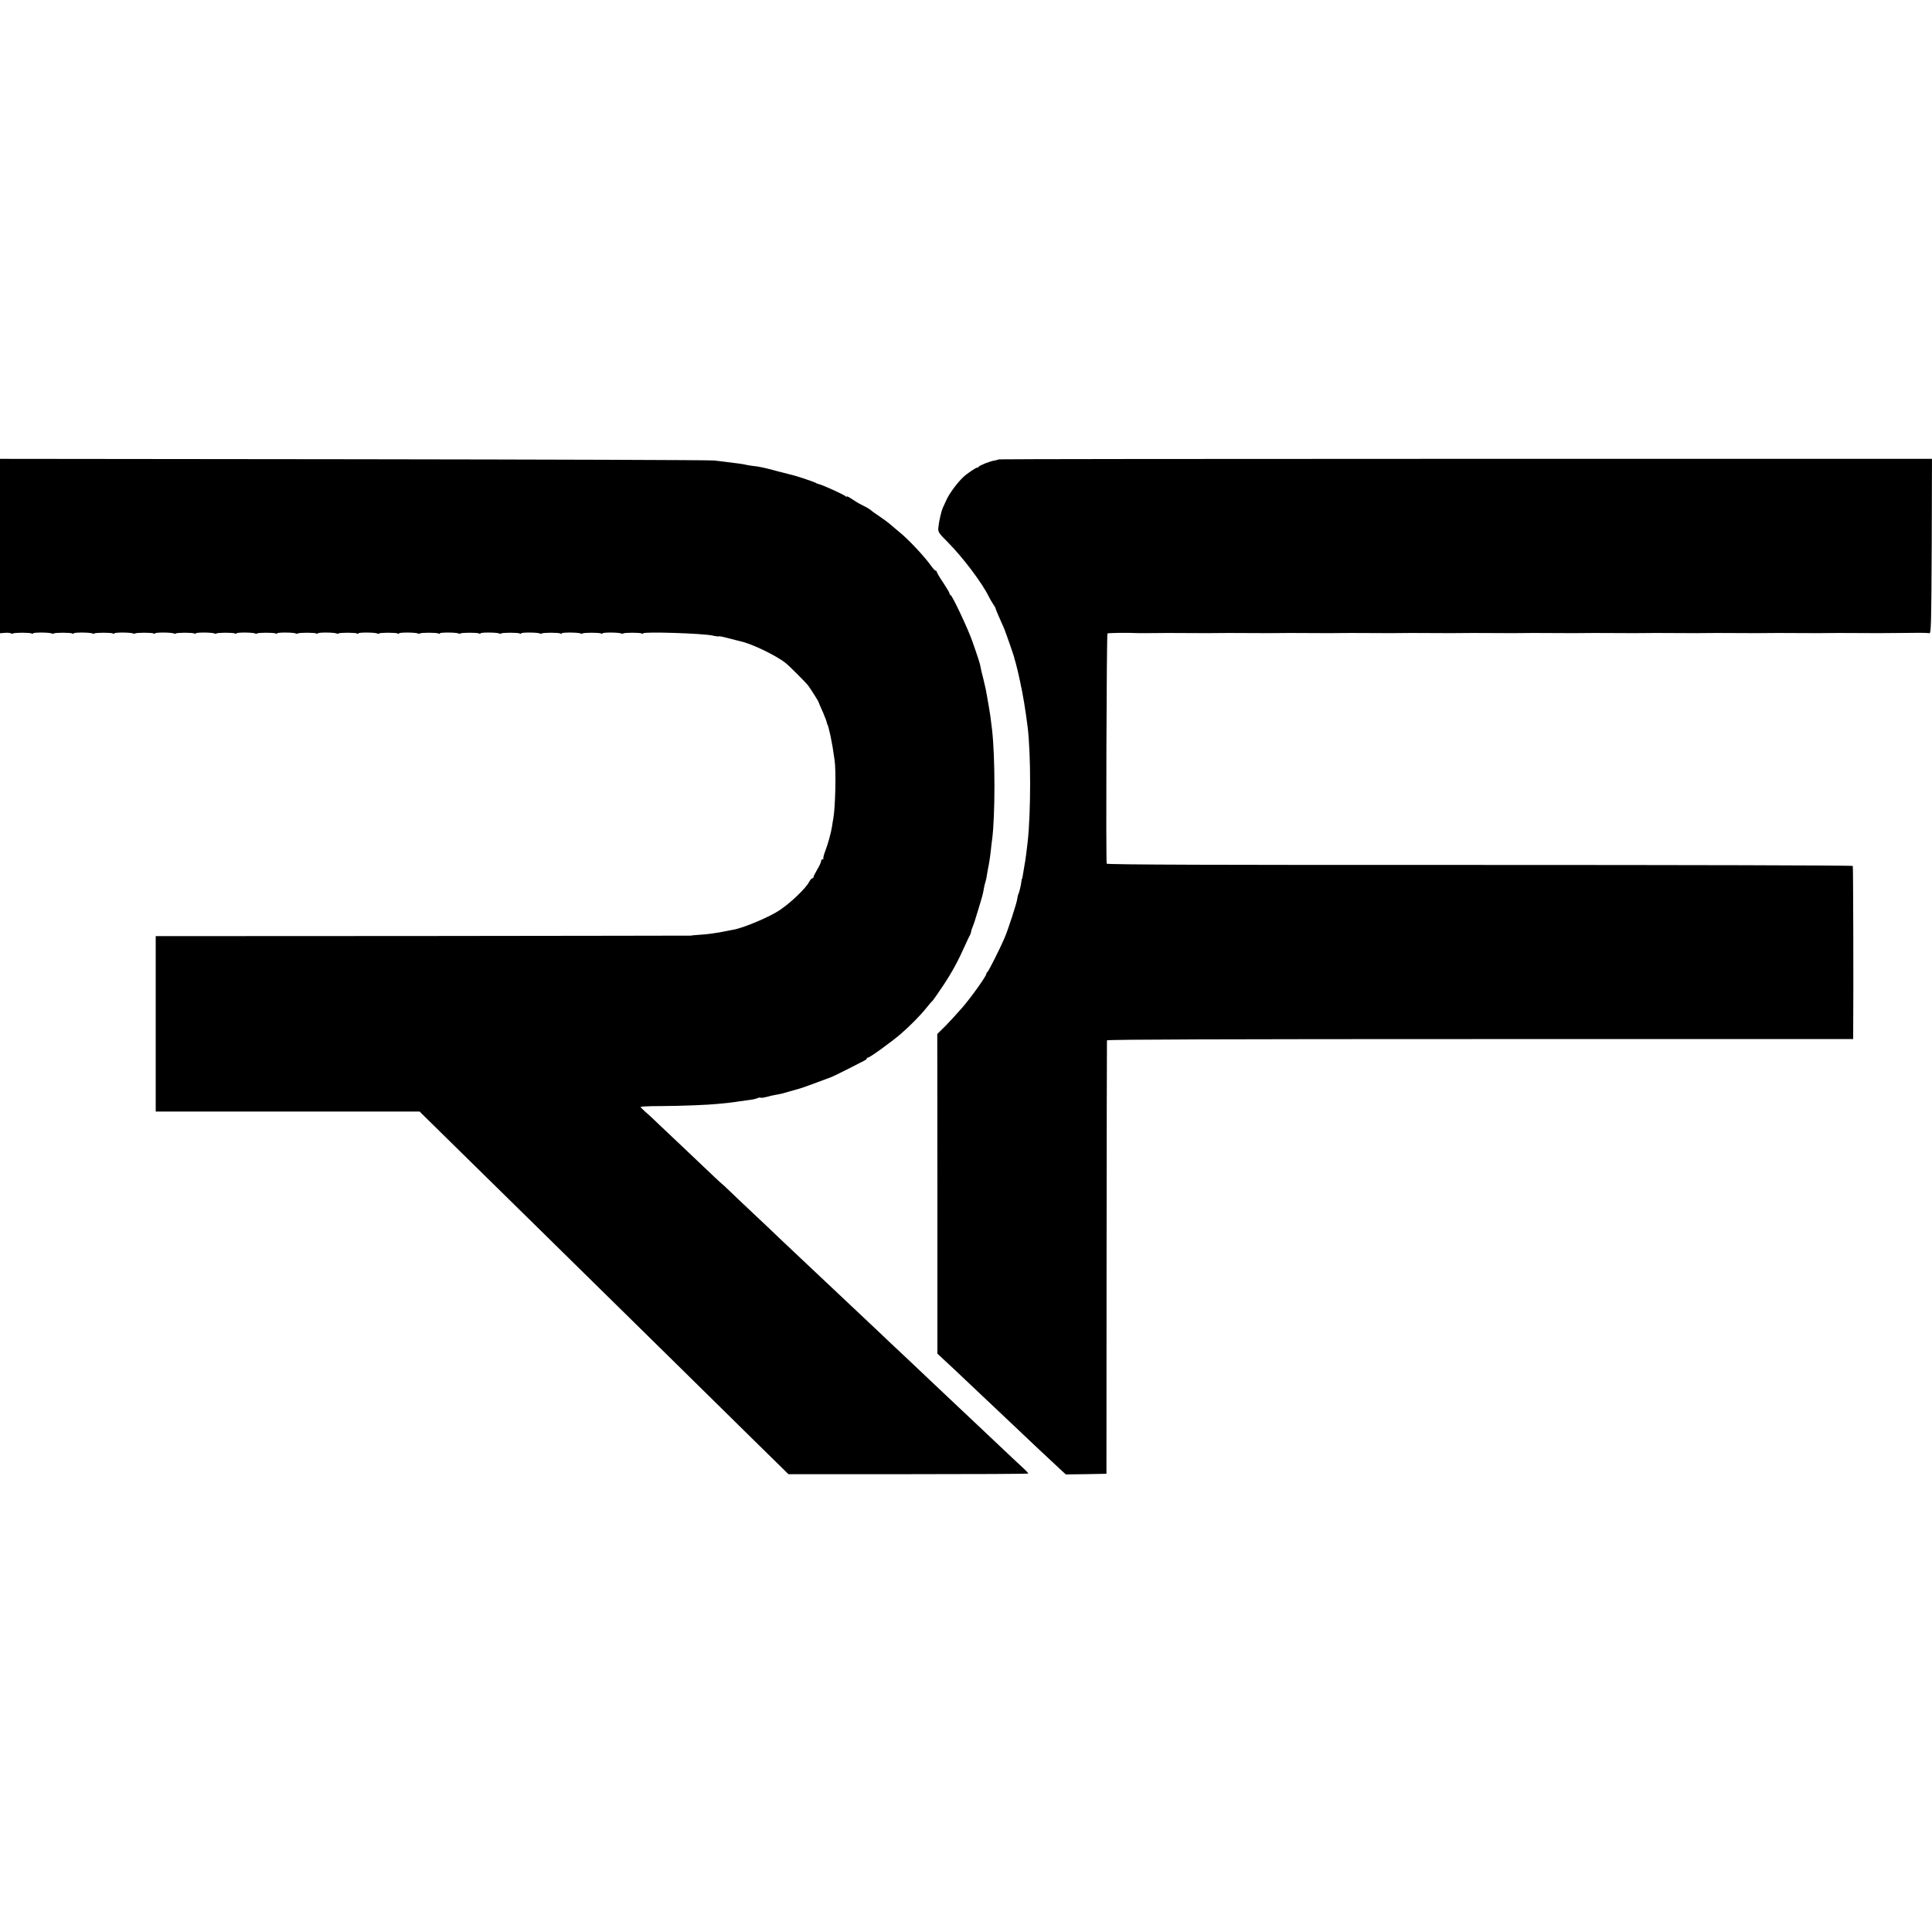
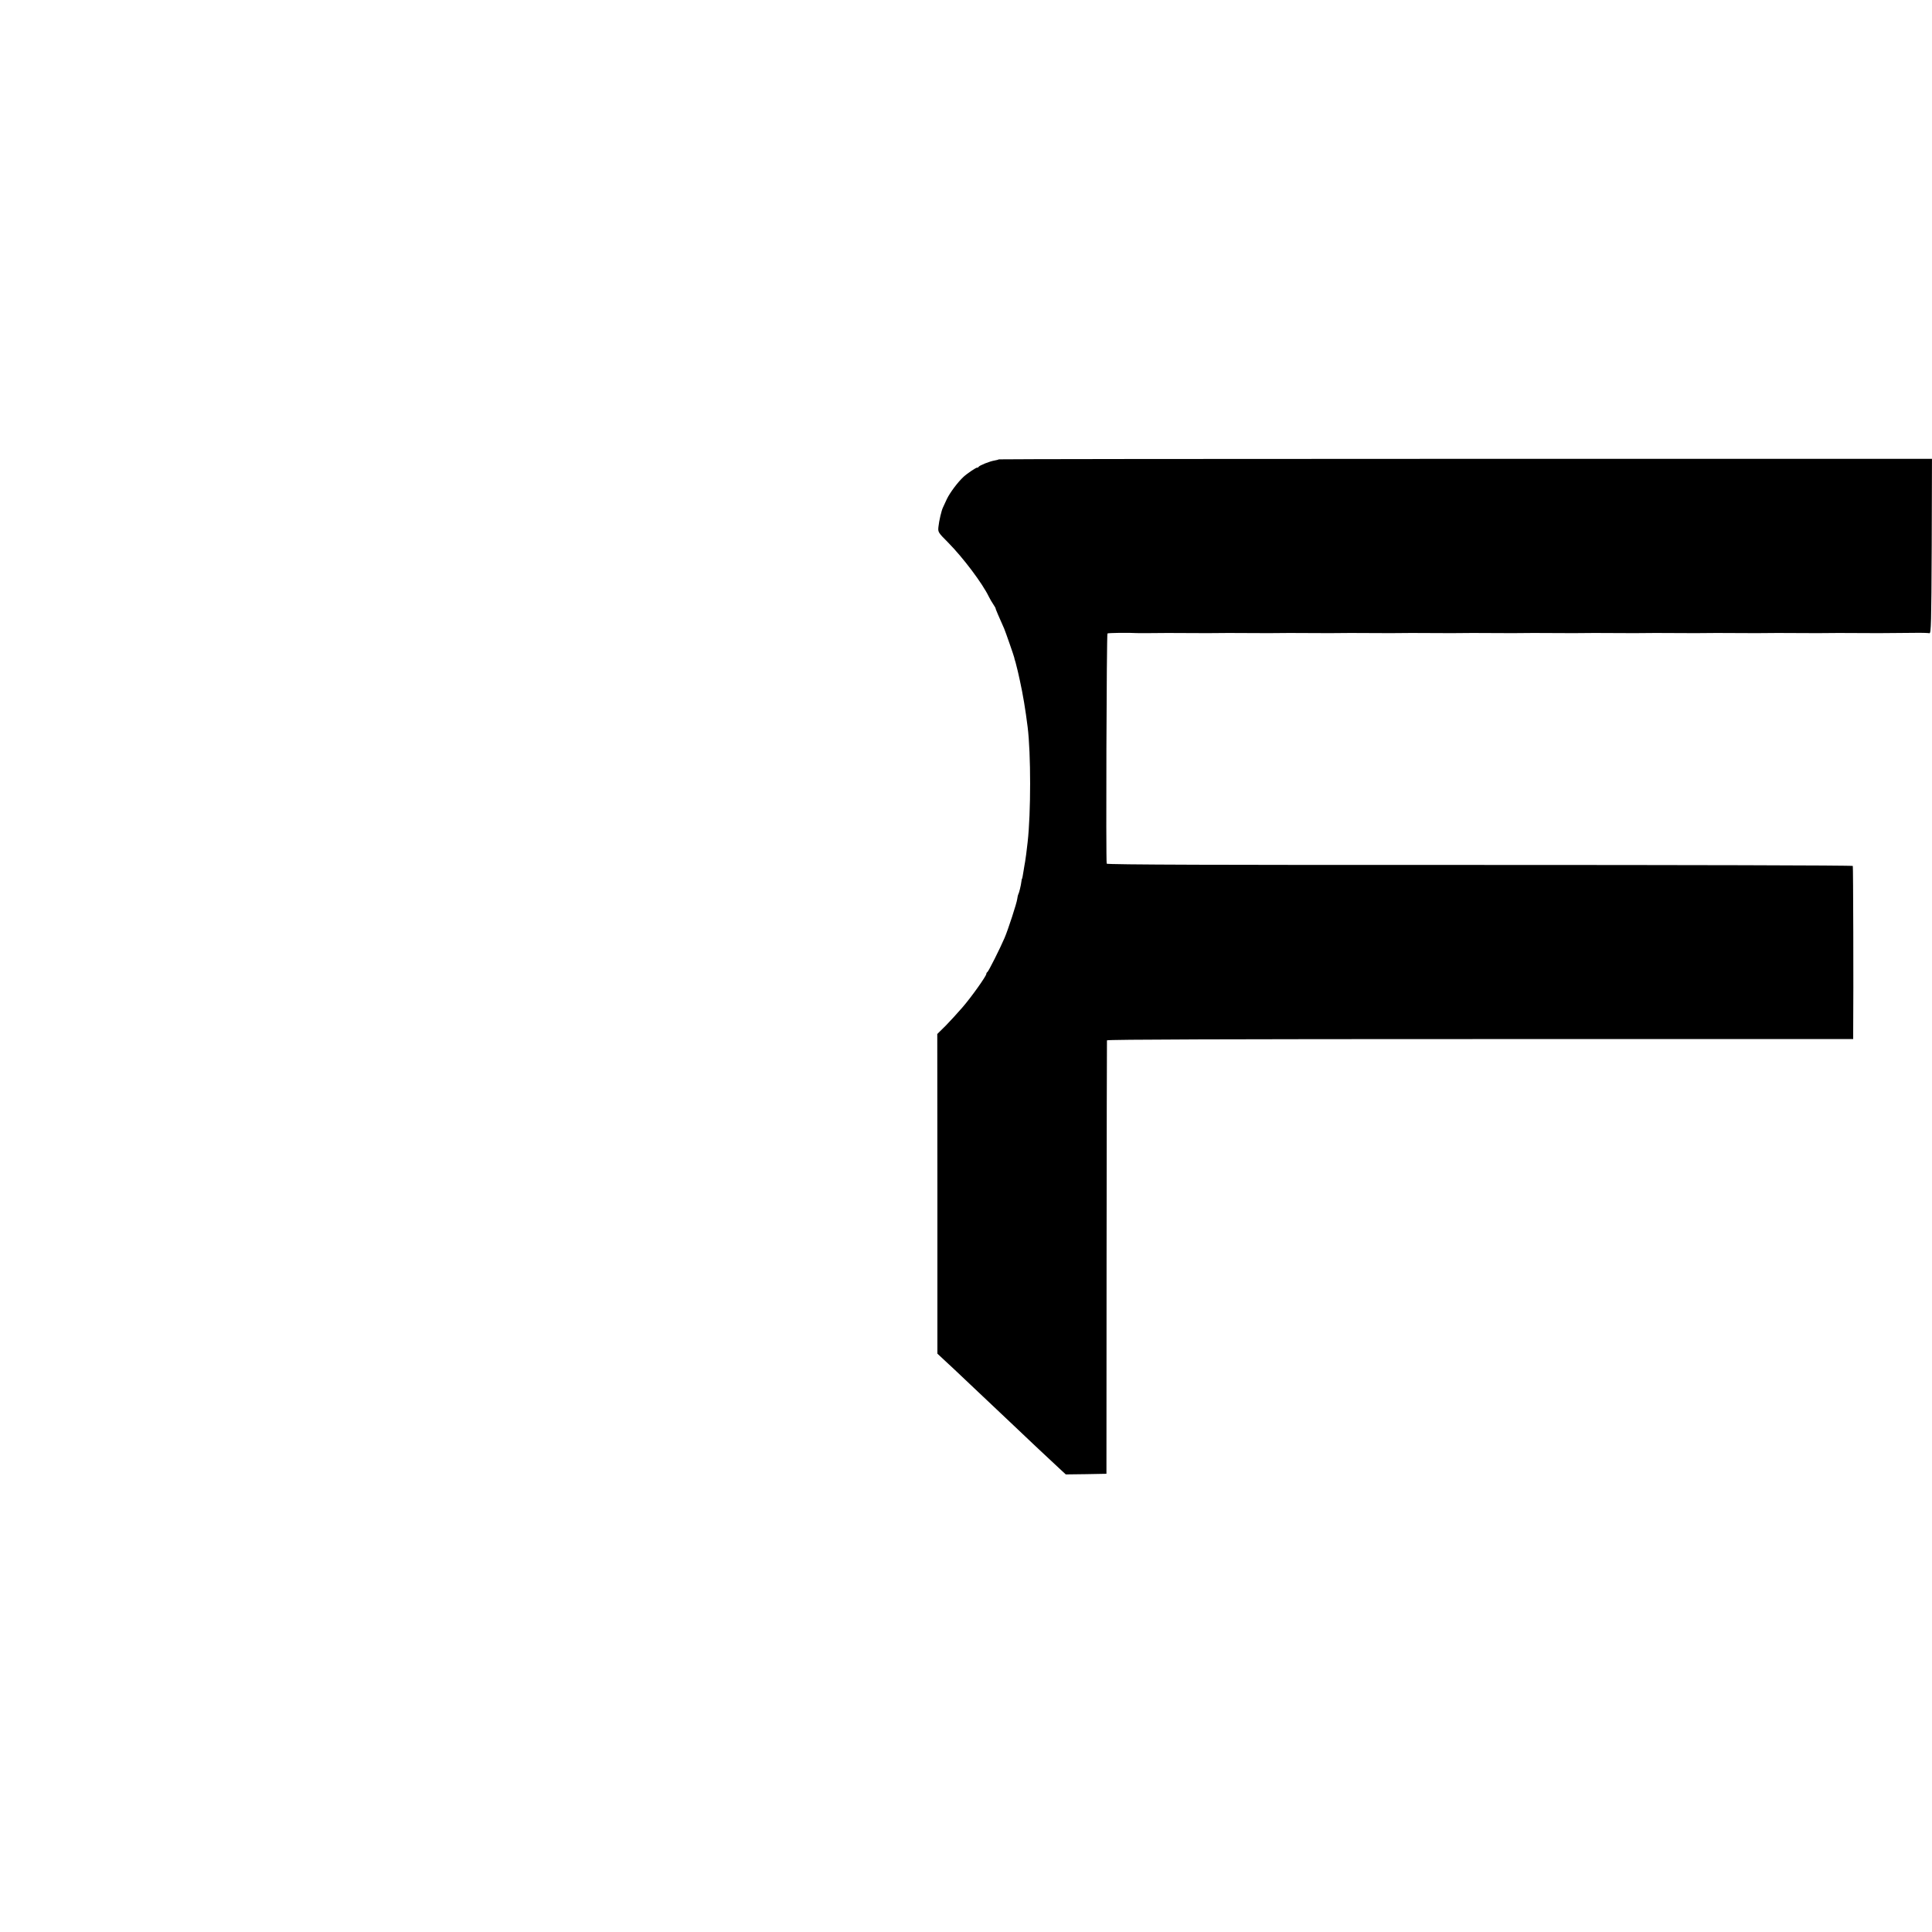
<svg xmlns="http://www.w3.org/2000/svg" version="1.0" width="1520pt" height="1520pt" viewBox="0 0 1520 1520" preserveAspectRatio="xMidYMid meet">
  <g transform="translate(0,1520) scale(0.1,-0.1)" fill="#000000" stroke="none">
-     <path d="M0 10904 l0 -686 38 3 c21 2 42 0 48 -4 6 -3 14 -4 17 -1 8 8 133 8 146 0 6 -4 11 -4 11 1 0 9 133 8 148 -1 5 -3 12 -3 15 0 8 8 133 8 146 0 6 -4 11 -4 11 1 0 9 133 8 148 -1 5 -3 12 -3 15 0 8 8 133 8 146 0 6 -4 11 -4 11 1 0 9 133 8 148 -1 5 -3 12 -3 15 0 8 8 133 8 146 0 6 -4 11 -4 11 1 0 9 133 8 148 -1 5 -3 12 -3 15 0 8 8 133 8 146 0 6 -4 11 -4 11 1 0 9 133 8 148 -1 5 -3 12 -3 15 0 8 8 133 8 146 0 6 -4 11 -4 11 1 0 9 133 8 148 -1 5 -3 12 -3 15 0 8 8 133 8 146 0 6 -4 11 -4 11 1 0 9 133 8 148 -1 5 -3 12 -3 15 0 8 8 133 8 146 0 6 -4 11 -4 11 1 0 9 133 8 148 -1 5 -3 12 -3 15 0 8 8 133 8 146 0 6 -4 11 -4 11 1 0 9 133 8 148 -1 5 -3 12 -3 15 0 8 8 133 8 146 0 6 -4 11 -4 11 1 0 9 133 8 148 -1 5 -3 12 -3 15 0 8 8 133 8 146 0 6 -4 11 -4 11 1 0 9 133 8 148 -1 5 -3 12 -3 15 0 8 8 133 8 146 0 6 -4 11 -4 11 1 0 9 133 8 148 -1 5 -3 12 -3 15 0 8 8 133 8 146 0 6 -4 11 -4 11 1 0 9 133 8 148 -1 5 -3 12 -3 15 0 8 8 133 8 146 0 6 -4 11 -4 11 1 0 9 133 8 148 -1 5 -3 12 -3 15 0 8 8 133 8 146 0 6 -4 11 -4 11 1 0 9 133 8 148 -1 5 -3 12 -3 15 0 8 8 133 8 146 0 6 -4 11 -4 11 1 0 15 468 0 545 -17 26 -6 50 -9 52 -6 2 2 36 -5 76 -16 40 -10 82 -21 95 -24 84 -18 275 -109 351 -169 28 -21 158 -152 178 -177 18 -24 83 -126 83 -131 0 -3 10 -26 22 -53 12 -27 23 -51 23 -54 1 -3 5 -13 9 -22 4 -9 8 -22 10 -30 1 -7 4 -17 8 -23 3 -5 13 -44 22 -85 14 -70 19 -97 32 -190 13 -84 6 -372 -10 -460 -3 -14 -7 -41 -10 -61 -8 -52 -31 -136 -54 -196 -11 -29 -17 -54 -14 -57 3 -4 0 -6 -6 -6 -7 0 -12 -7 -12 -15 0 -8 -13 -37 -30 -65 -16 -28 -30 -55 -30 -60 0 -6 -4 -10 -10 -10 -5 0 -16 -13 -24 -28 -25 -49 -139 -159 -228 -220 -80 -55 -293 -145 -372 -157 -11 -2 -32 -6 -46 -9 -76 -16 -155 -27 -225 -31 -33 -2 -60 -5 -60 -6 0 0 -947 -2 -2105 -3 l-2105 -1 0 -690 0 -690 1038 0 1038 0 242 -238 c133 -131 413 -406 622 -611 444 -437 628 -617 1128 -1109 203 -199 490 -482 639 -629 l271 -266 943 0 c519 0 944 2 944 5 0 3 -12 17 -27 31 -24 21 -140 131 -372 350 -31 30 -110 104 -175 165 -65 62 -145 137 -177 167 -31 30 -107 102 -169 160 -61 58 -145 137 -186 175 -40 39 -124 117 -185 175 -61 58 -130 123 -154 145 -161 152 -228 215 -345 325 -73 69 -154 145 -180 170 -25 25 -111 106 -190 180 -79 74 -167 158 -197 187 -29 28 -53 50 -53 49 0 -1 -26 23 -58 53 -32 31 -127 121 -212 201 -85 80 -185 175 -223 211 -38 37 -86 82 -108 100 -21 19 -39 37 -39 40 0 4 73 7 163 7 162 1 366 9 442 17 22 2 63 6 90 9 28 3 64 8 80 11 17 2 53 7 80 11 28 3 57 10 66 15 9 4 19 6 22 3 3 -3 25 0 48 6 24 7 55 14 69 16 46 8 55 10 115 28 33 9 65 18 70 20 6 2 13 4 17 5 7 1 164 59 233 85 17 6 77 36 135 65 58 30 115 59 127 65 13 6 23 14 23 19 0 4 5 7 10 7 14 0 184 123 256 185 72 62 155 146 202 205 20 25 41 50 48 55 6 6 45 62 87 125 73 111 115 190 171 315 15 33 31 68 37 77 5 10 9 22 9 27 0 5 5 22 12 38 6 15 12 33 14 38 2 6 17 55 34 110 17 55 33 111 35 125 6 35 13 68 21 92 3 11 7 30 8 41 2 12 6 36 9 52 8 35 17 94 23 150 2 22 6 56 9 75 25 185 25 655 0 870 -11 93 -16 130 -26 185 -6 33 -12 69 -14 80 -5 33 -14 76 -30 140 -9 33 -18 71 -20 85 -4 27 -20 76 -67 210 -34 96 -155 353 -169 358 -5 2 -9 8 -9 14 0 6 -23 44 -50 85 -28 41 -50 79 -50 84 0 5 -4 9 -8 9 -5 0 -20 15 -33 34 -59 82 -188 219 -257 273 -12 10 -39 33 -60 51 -20 18 -62 49 -92 69 -30 20 -57 39 -60 42 -7 9 -41 30 -75 46 -32 16 -52 28 -97 58 -16 10 -28 15 -28 10 0 -4 -4 -3 -8 3 -7 10 -182 90 -212 96 -8 2 -17 5 -20 8 -4 5 -132 48 -165 57 -5 1 -61 16 -124 32 -124 33 -160 41 -206 45 -16 2 -41 6 -55 9 -27 7 -47 9 -250 34 -30 4 -1307 8 -2837 10 l-2783 3 0 -686z" />
    <path d="M7859 11586 c-2 -2 -17 -6 -34 -9 -38 -6 -118 -38 -126 -50 -3 -5 -8 -8 -10 -6 -6 4 -80 -46 -109 -73 -45 -42 -105 -122 -130 -173 -13 -27 -27 -58 -31 -67 -12 -24 -31 -105 -36 -154 -4 -40 -2 -44 74 -120 121 -122 273 -325 323 -429 8 -16 23 -43 35 -60 11 -16 19 -31 18 -32 -2 -2 33 -82 67 -158 9 -20 79 -221 80 -230 0 -3 2 -10 4 -17 3 -7 8 -26 12 -43 4 -16 8 -34 10 -40 1 -5 10 -41 18 -80 24 -108 44 -229 61 -365 26 -206 26 -678 0 -905 -8 -72 -16 -133 -20 -155 -3 -13 -7 -42 -11 -65 -7 -47 -12 -70 -14 -70 -1 0 -3 -9 -4 -20 -4 -33 -18 -89 -24 -100 -3 -5 -7 -22 -9 -38 -3 -30 -73 -245 -100 -307 -35 -82 -127 -265 -135 -268 -4 -2 -8 -8 -8 -14 0 -17 -120 -186 -190 -266 -37 -43 -96 -107 -131 -143 l-65 -64 1 -1258 0 -1257 57 -53 c31 -28 121 -113 199 -187 155 -147 277 -262 344 -325 23 -22 100 -95 171 -162 71 -66 154 -144 184 -172 l55 -51 160 2 160 3 1 1700 c1 935 2 1705 3 1710 1 7 983 10 2936 10 l2935 0 0 55 c3 350 0 1302 -3 1307 -3 5 -1324 8 -2936 8 -2026 -1 -2931 2 -2934 10 -7 21 -1 1804 6 1811 5 5 169 7 232 3 8 -1 136 0 240 1 47 0 231 -1 240 -1 8 -1 134 0 240 1 47 0 231 -1 240 -1 8 -1 134 0 240 1 47 0 231 -1 240 -1 8 -1 134 0 240 1 47 0 231 -1 240 -1 8 -1 134 0 240 1 47 0 231 -1 240 -1 8 -1 134 0 240 1 47 0 231 -1 240 -1 8 -1 134 0 240 1 47 0 231 -1 240 -1 8 -1 134 0 240 1 47 0 231 -1 240 -1 8 -1 134 0 240 1 47 0 231 -1 240 -1 8 -1 134 0 240 1 47 0 231 -1 240 -1 8 -1 134 0 240 1 47 0 231 -1 240 -1 8 -1 134 0 240 1 47 0 231 -1 240 -1 8 -1 134 0 240 1 11 0 65 0 120 1 55 1 107 -1 115 -3 13 -3 15 79 18 685 l2 687 -3668 0 c-2018 0 -3671 -2 -3673 -4z" />
  </g>
</svg>